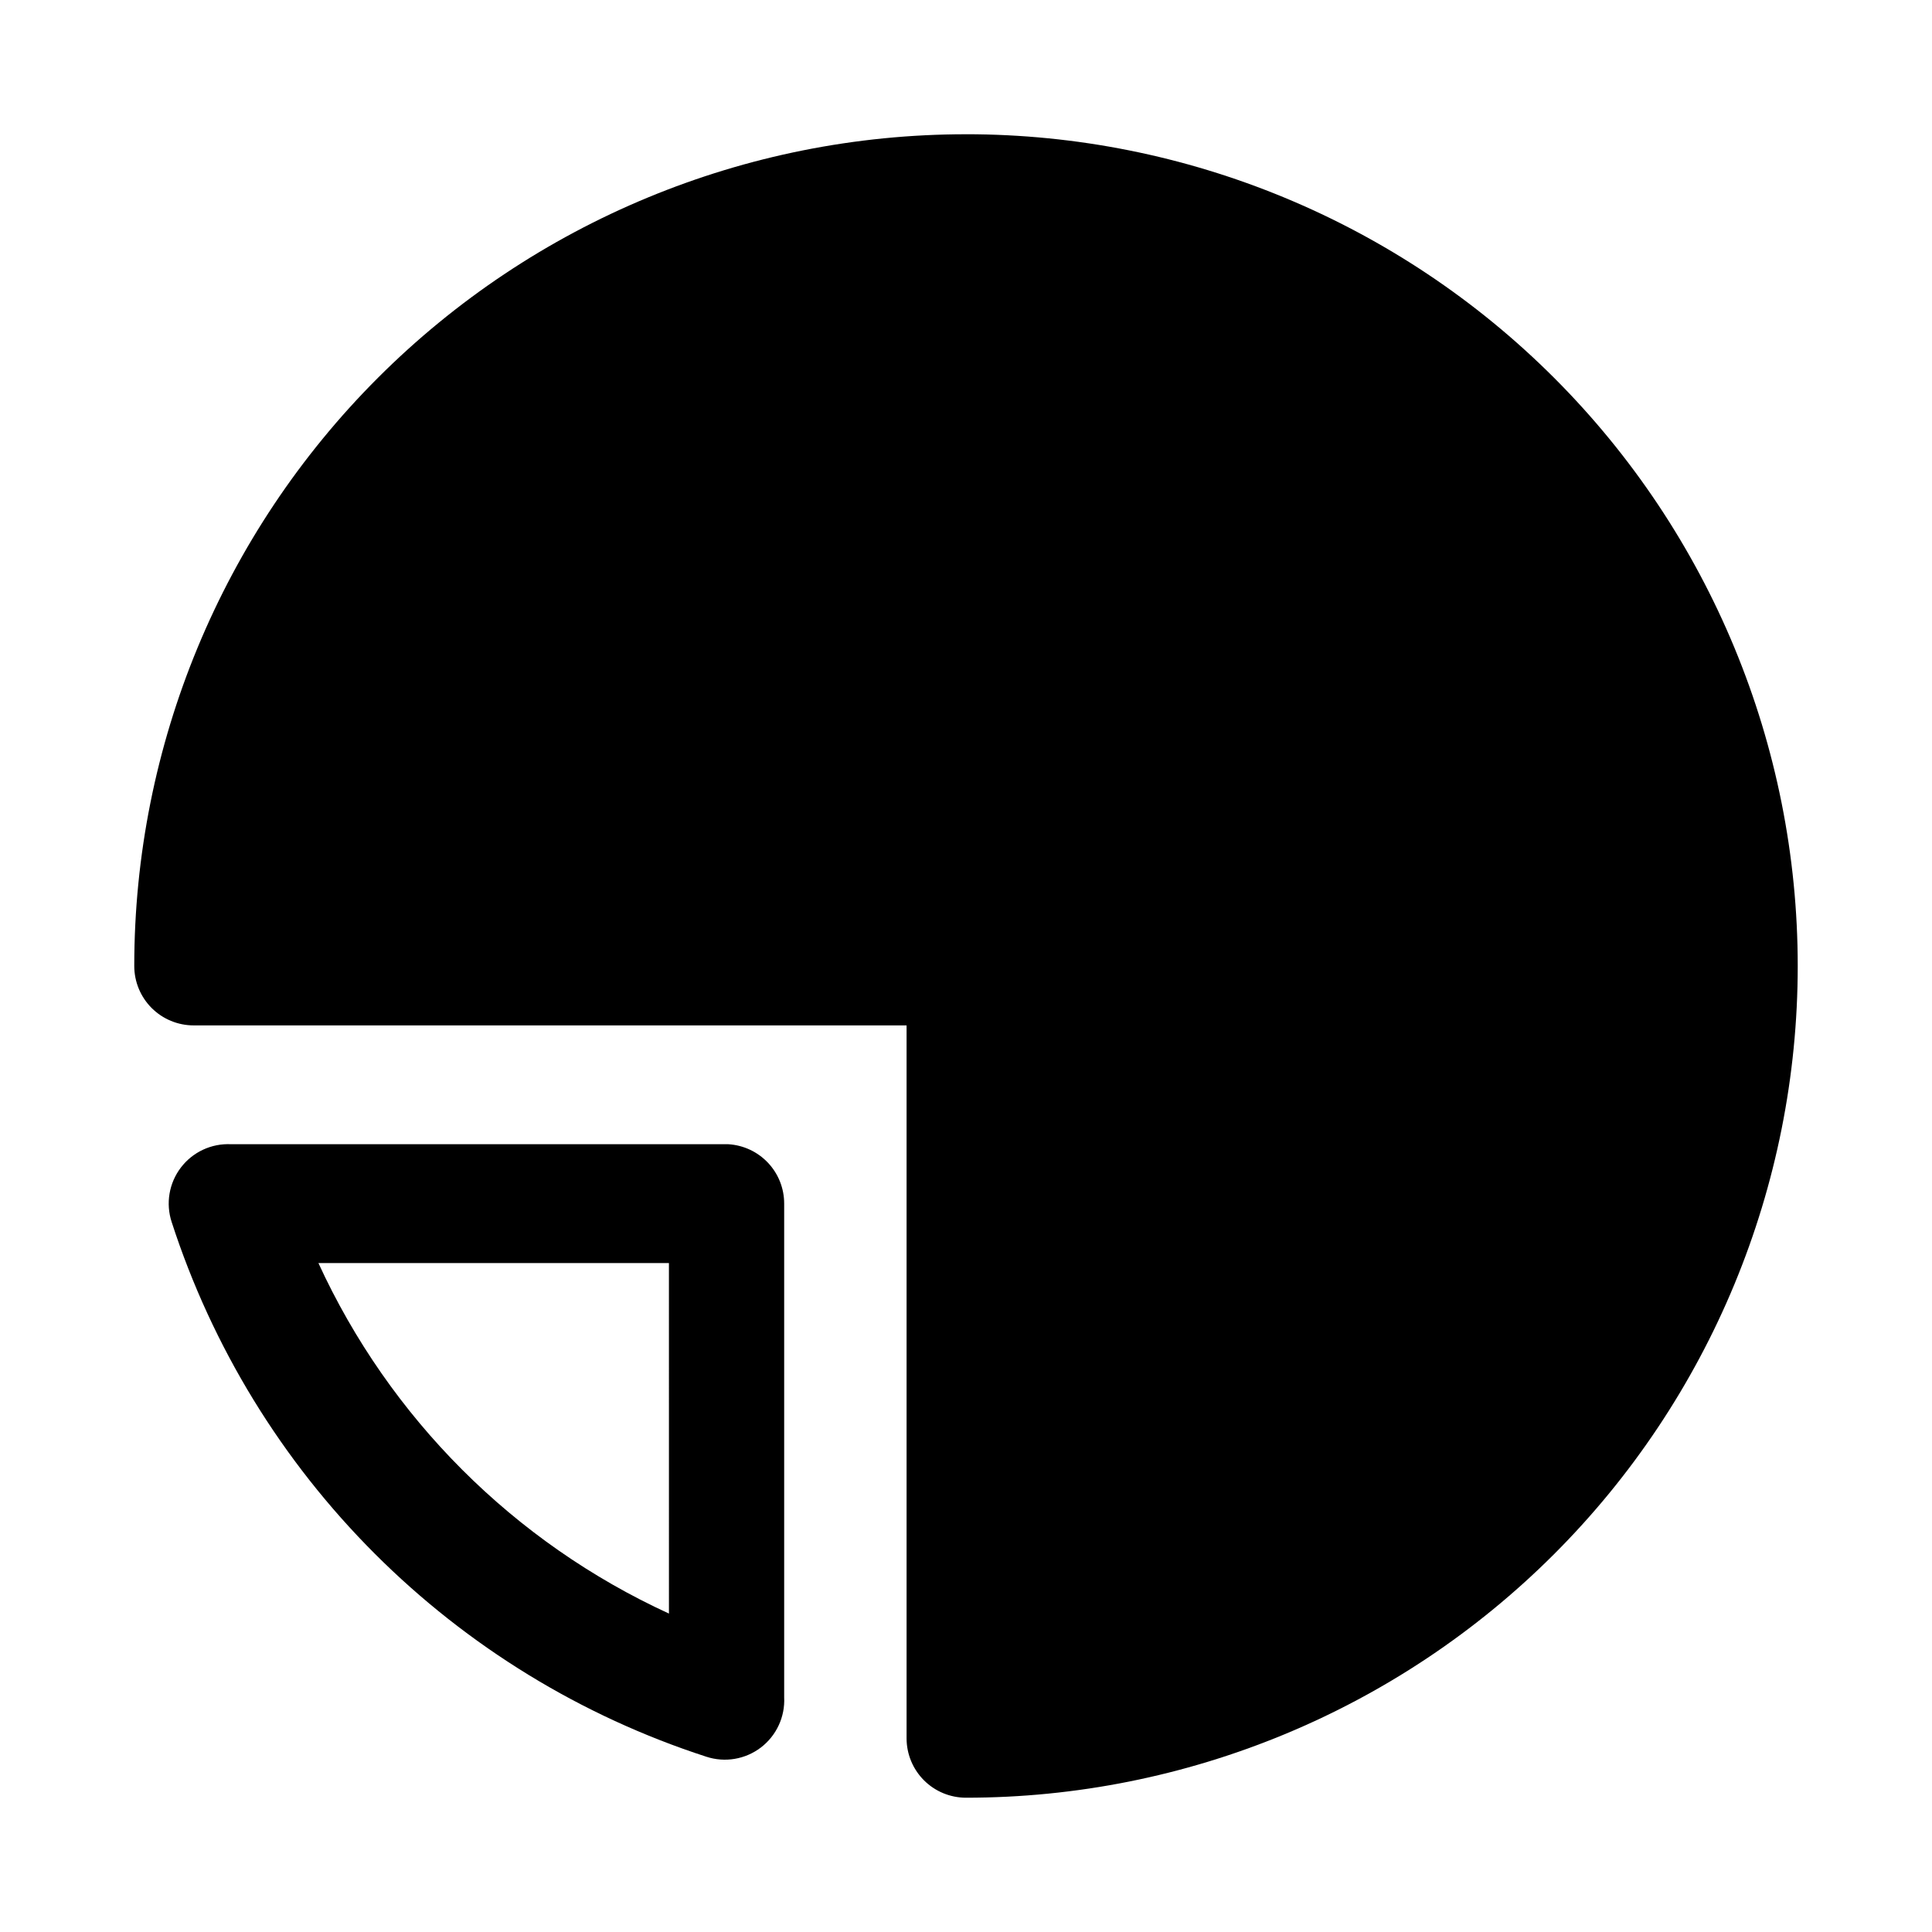
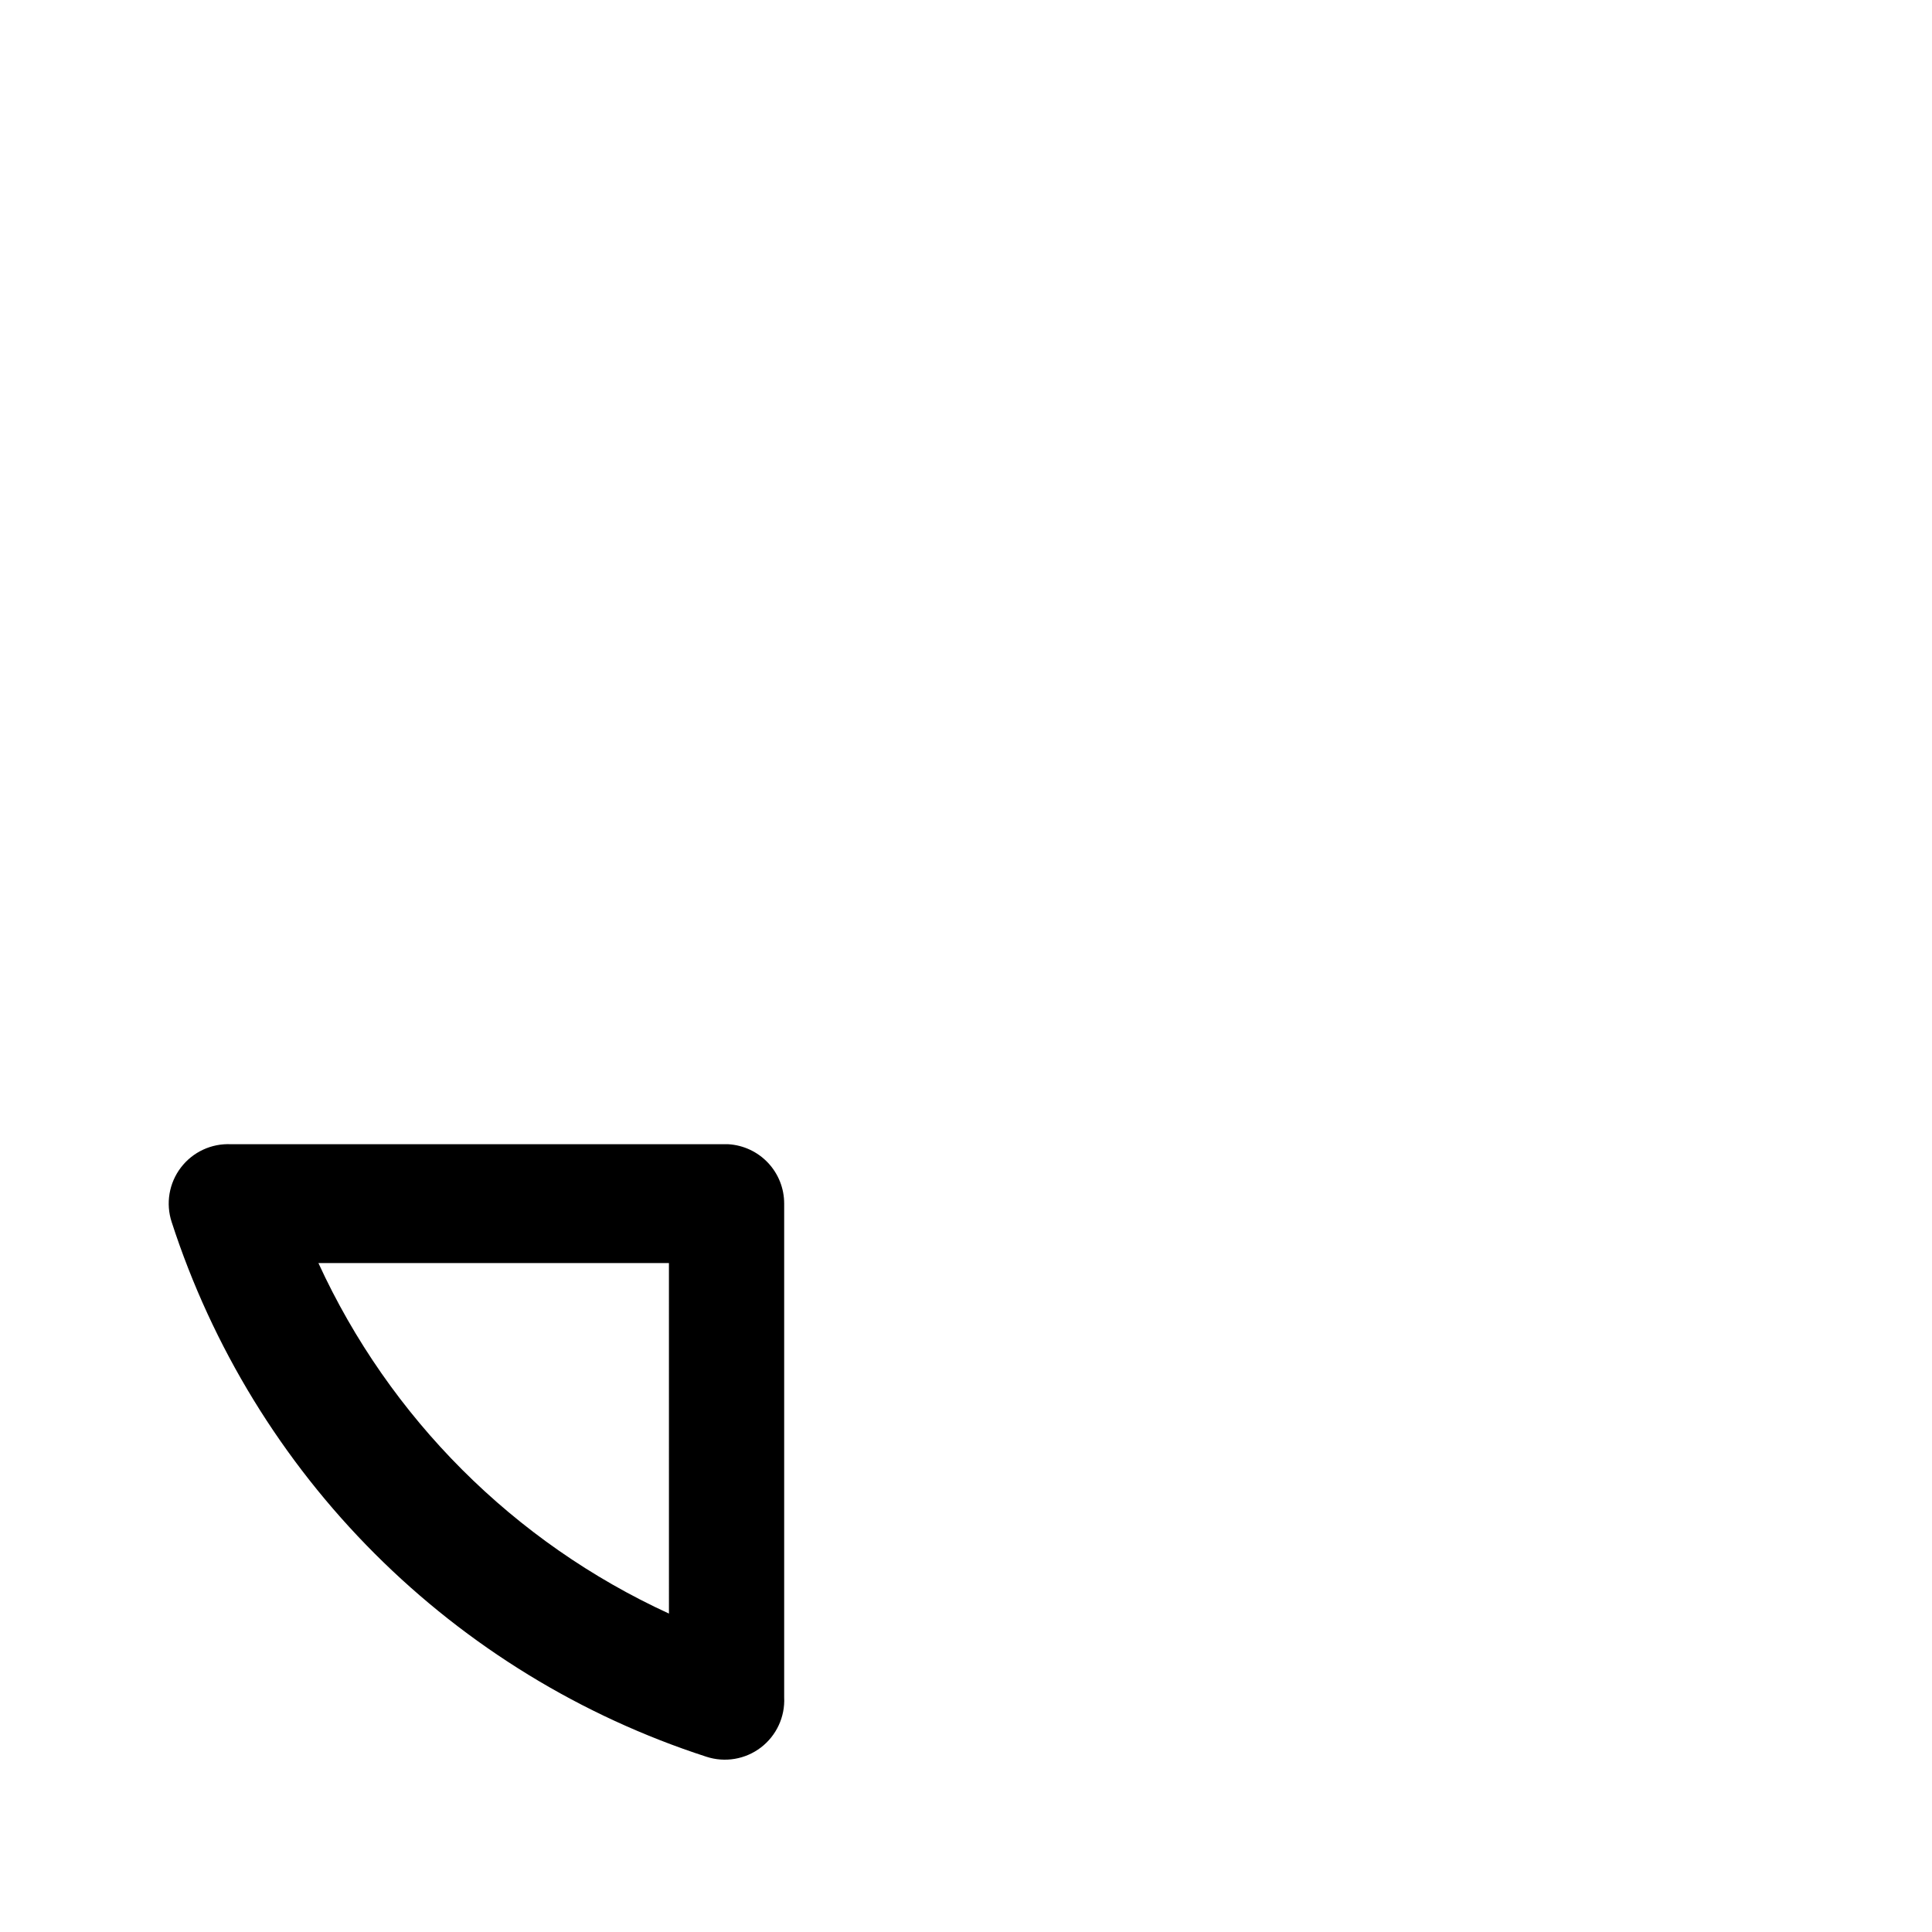
<svg xmlns="http://www.w3.org/2000/svg" fill="#000000" width="800px" height="800px" version="1.1" viewBox="144 144 512 512">
  <g>
-     <path d="m400 179.58c-58.461 0-114.52 23.223-155.86 64.559s-64.559 97.398-64.559 155.86c0 4.176 1.66 8.18 4.609 11.133 2.953 2.949 6.957 4.609 11.133 4.609h188.93v188.93c0 4.176 1.66 8.18 4.613 11.133 2.953 2.953 6.957 4.609 11.133 4.609 58.457 0 114.52-23.223 155.86-64.559 41.336-41.336 64.559-97.398 64.559-155.86 0-58.461-23.223-114.52-64.559-155.86-41.336-41.336-97.398-64.559-155.86-64.559z" />
    <path d="m337.02 447.23h-131.78c-5.18-0.258-10.152 2.051-13.297 6.172-3.148 4.121-4.062 9.527-2.449 14.453 10.742 33.133 29.184 63.25 53.816 87.883 24.629 24.629 54.746 43.07 87.879 53.812 4.93 1.613 10.332 0.699 14.453-2.445 4.121-3.148 6.43-8.121 6.172-13.297v-130.83c0.008-4.019-1.52-7.887-4.269-10.812-2.754-2.93-6.519-4.691-10.527-4.934zm-15.742 124.38h-0.004c-41.078-18.855-74.035-51.812-92.891-92.891h92.891z" />
  </g>
</svg>